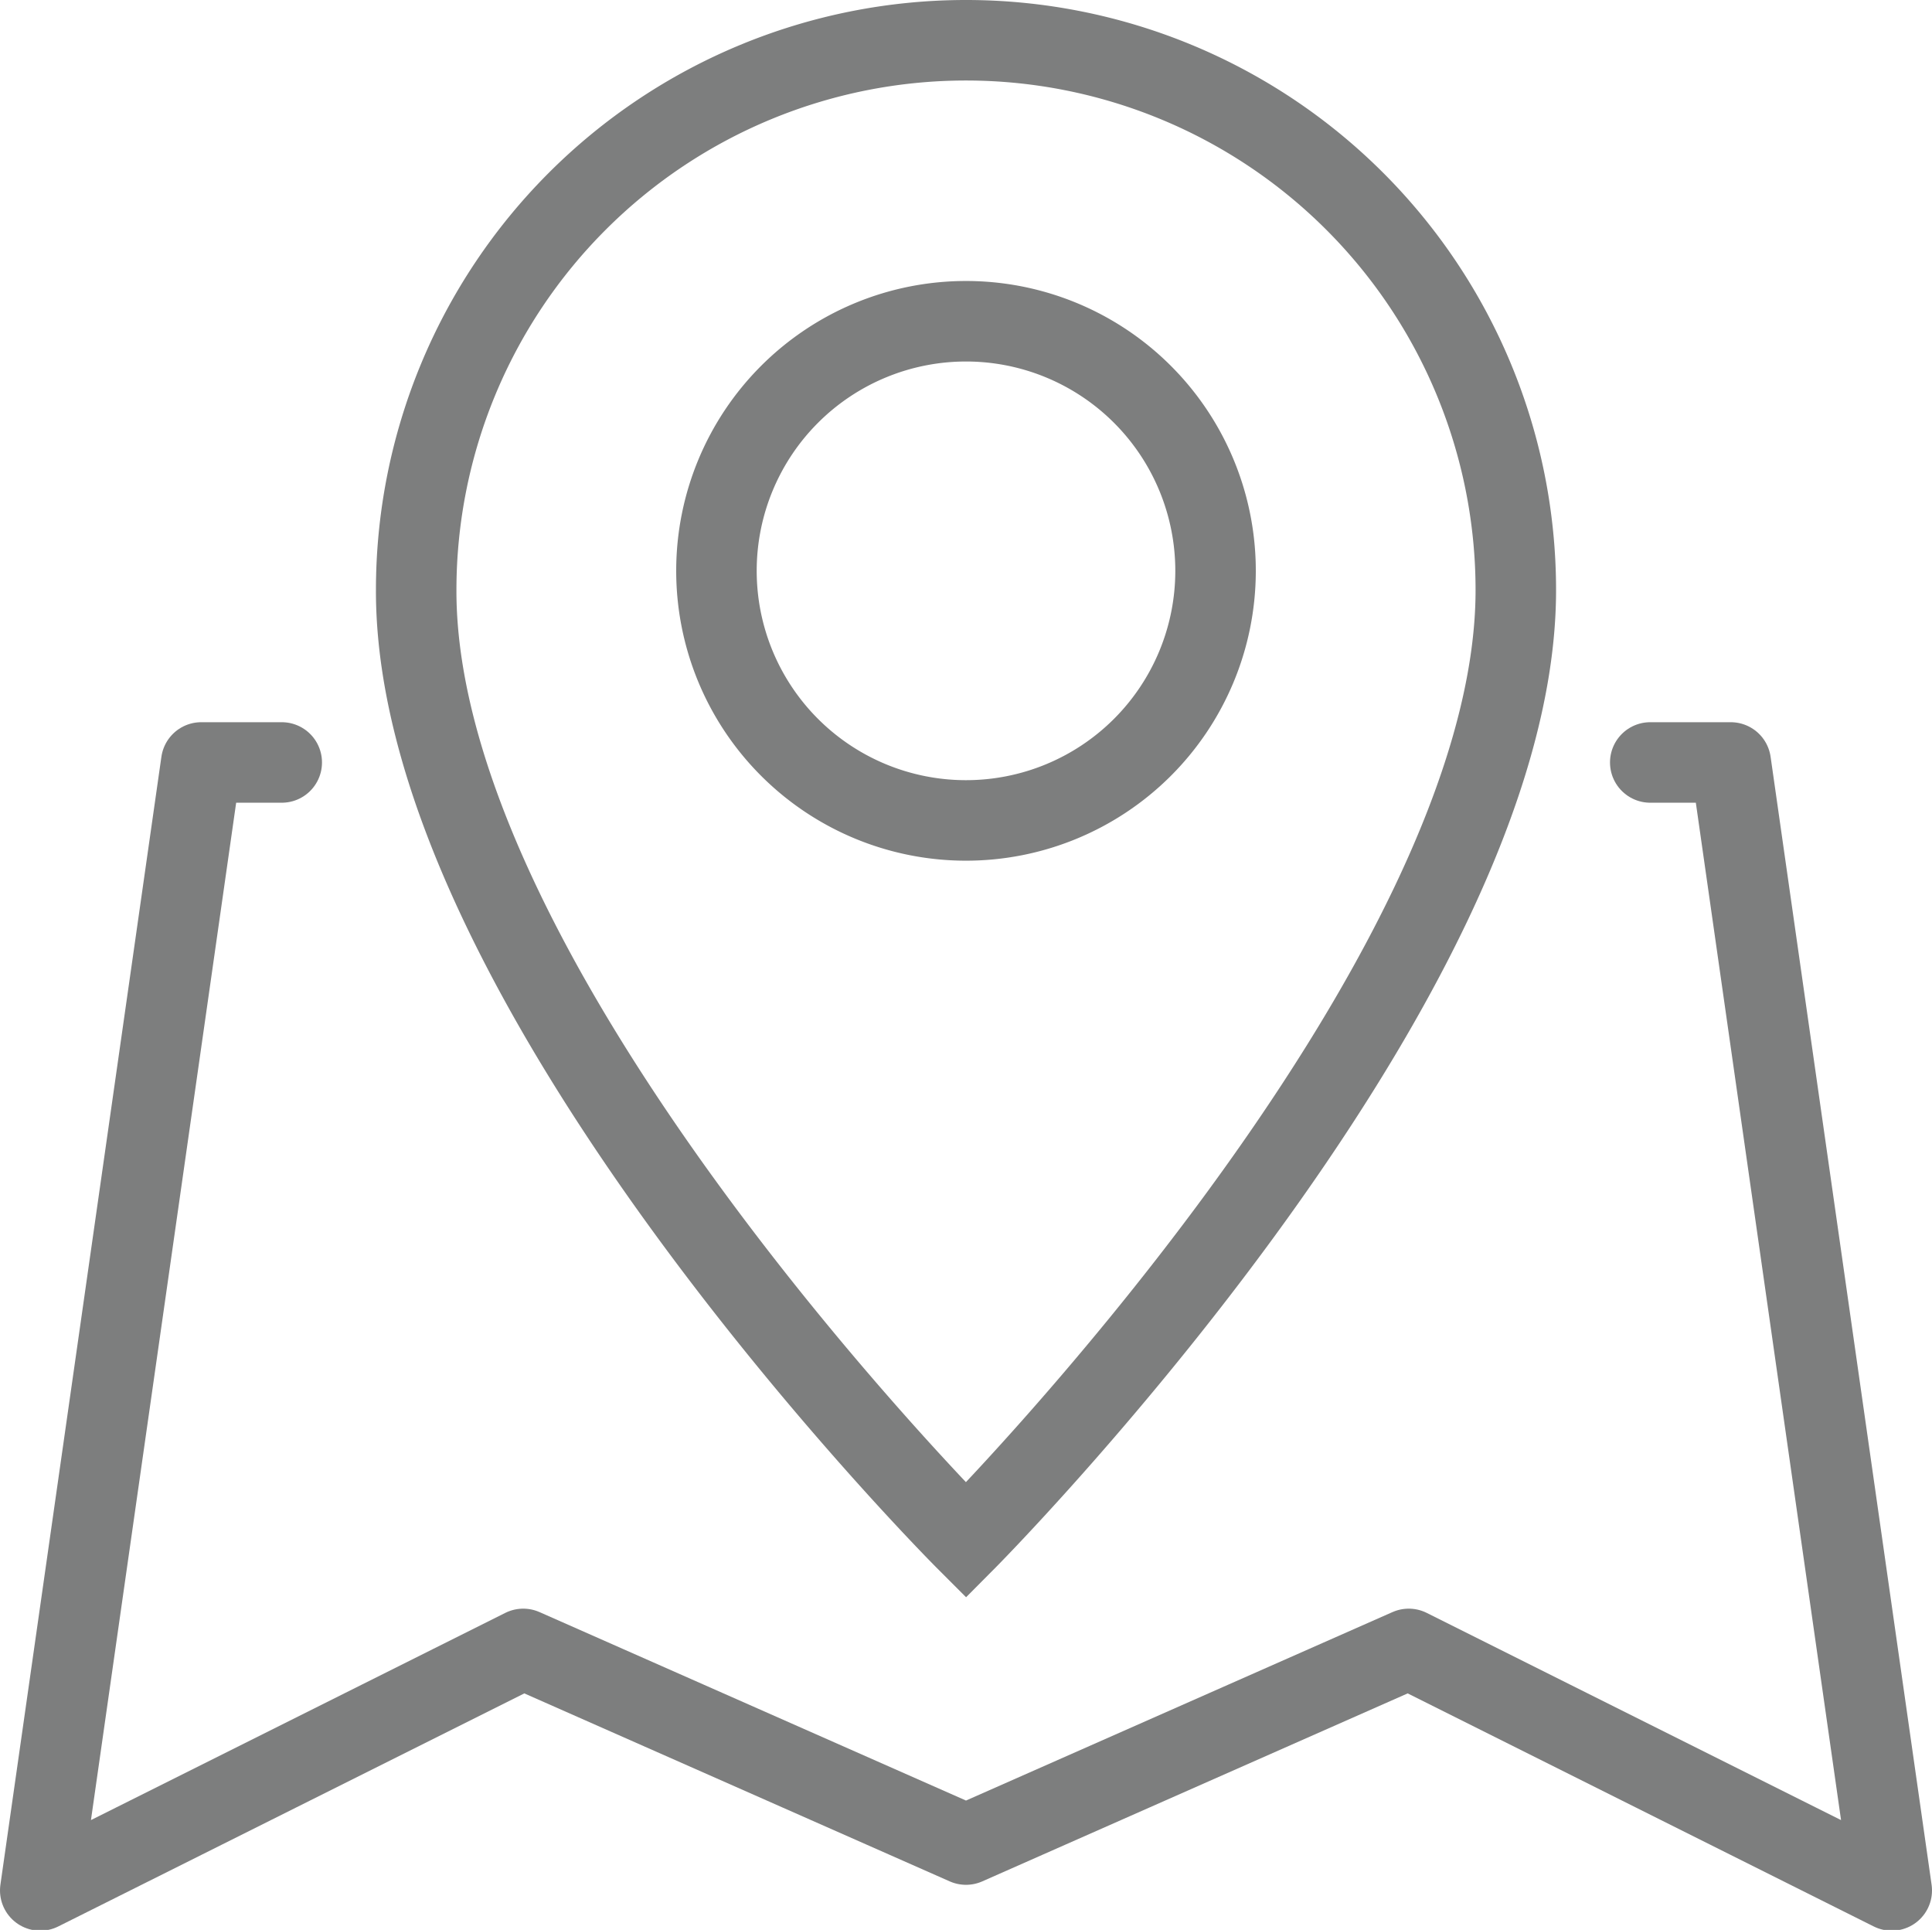
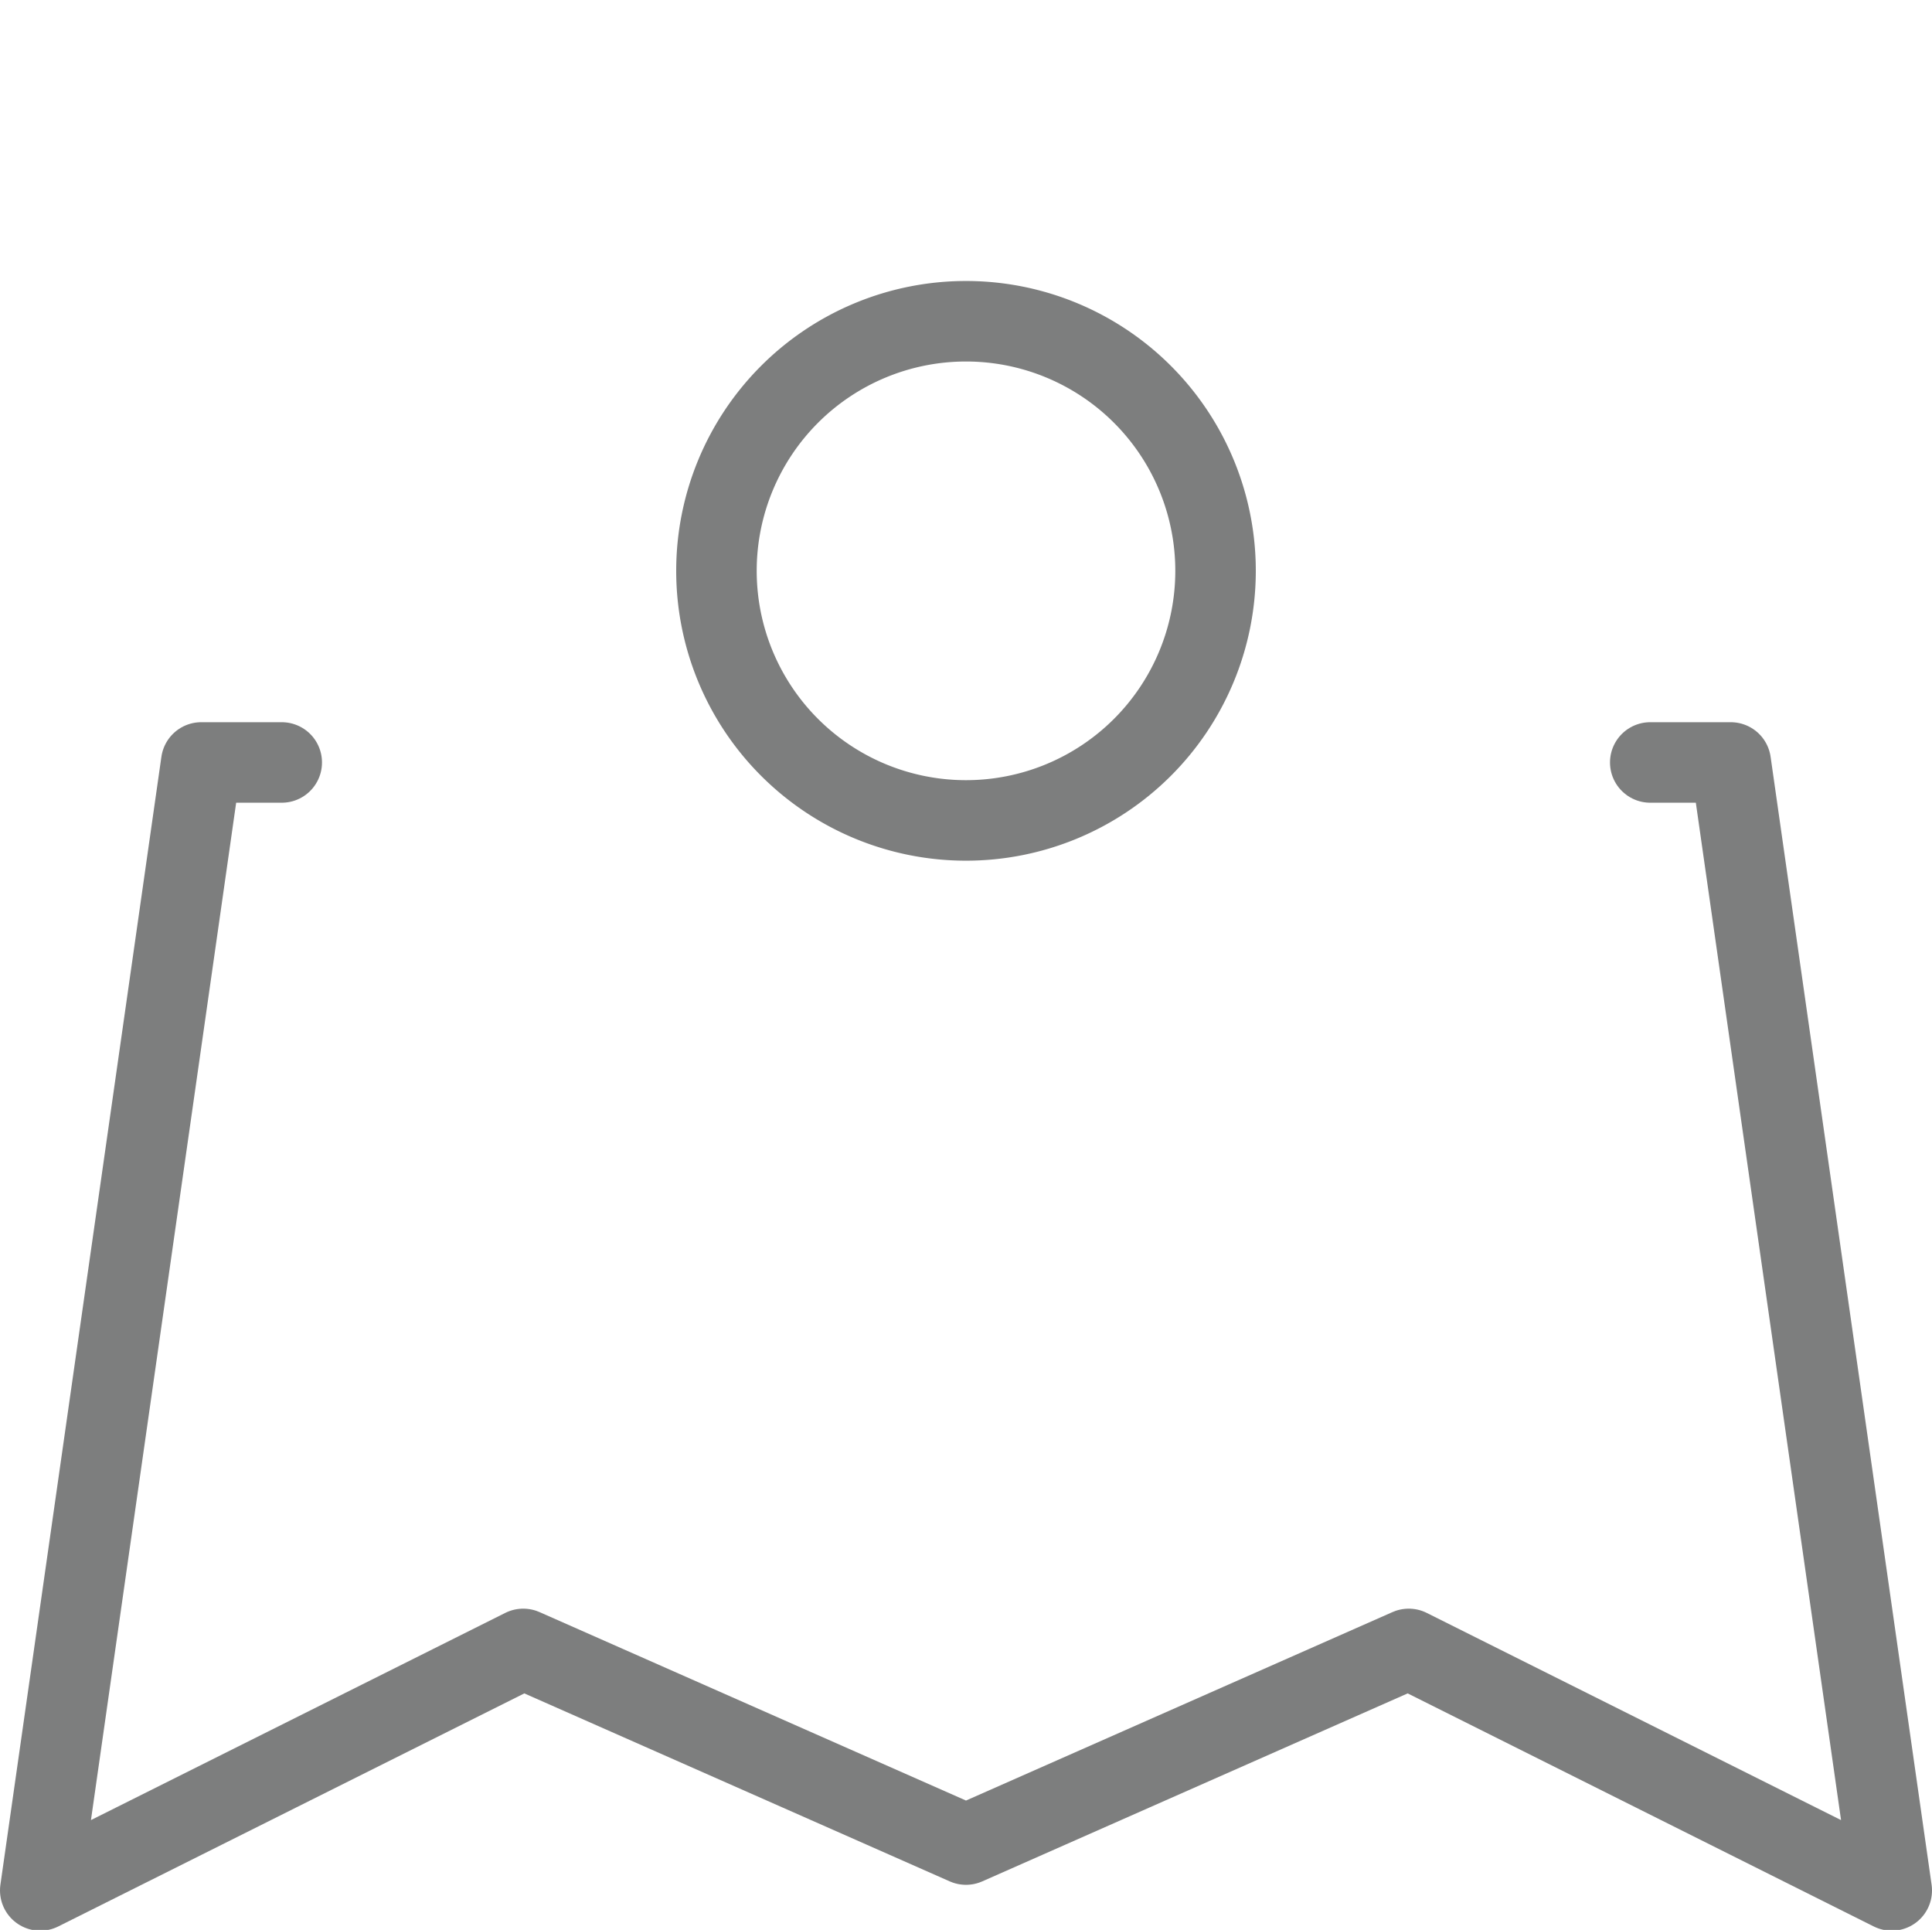
<svg xmlns="http://www.w3.org/2000/svg" id="Modalità_Isolamento" data-name="Modalità Isolamento" viewBox="0 0 24 23.97">
  <defs>
    <style>.cls-1,.cls-2{fill:none;stroke:#7d7e7e;}.cls-1{stroke-linecap:round;stroke-linejoin:round;}.cls-2{stroke-miterlimit:10;}</style>
  </defs>
  <g id="map">
    <polyline class="cls-1" points="3.5 9.47 2.5 9.47 0.5 23.48 6.5 20.48 12 22.91 17.5 20.48 23.5 23.48 21.5 9.47 20.5 9.47" />
    <g id="pin">
-       <path class="cls-2" d="M906.83,679.34c0,4.93-6.83,11.8-6.83,11.8s-6.84-6.84-6.83-11.8a6.83,6.83,0,1,1,13.66,0Z" transform="translate(-888 -672.01)" />
      <path class="cls-2" d="M903.1,679.11A3.1,3.1,0,1,1,900,676,3.1,3.1,0,0,1,903.1,679.11Z" transform="translate(-888 -672.01)" />
    </g>
  </g>
</svg>